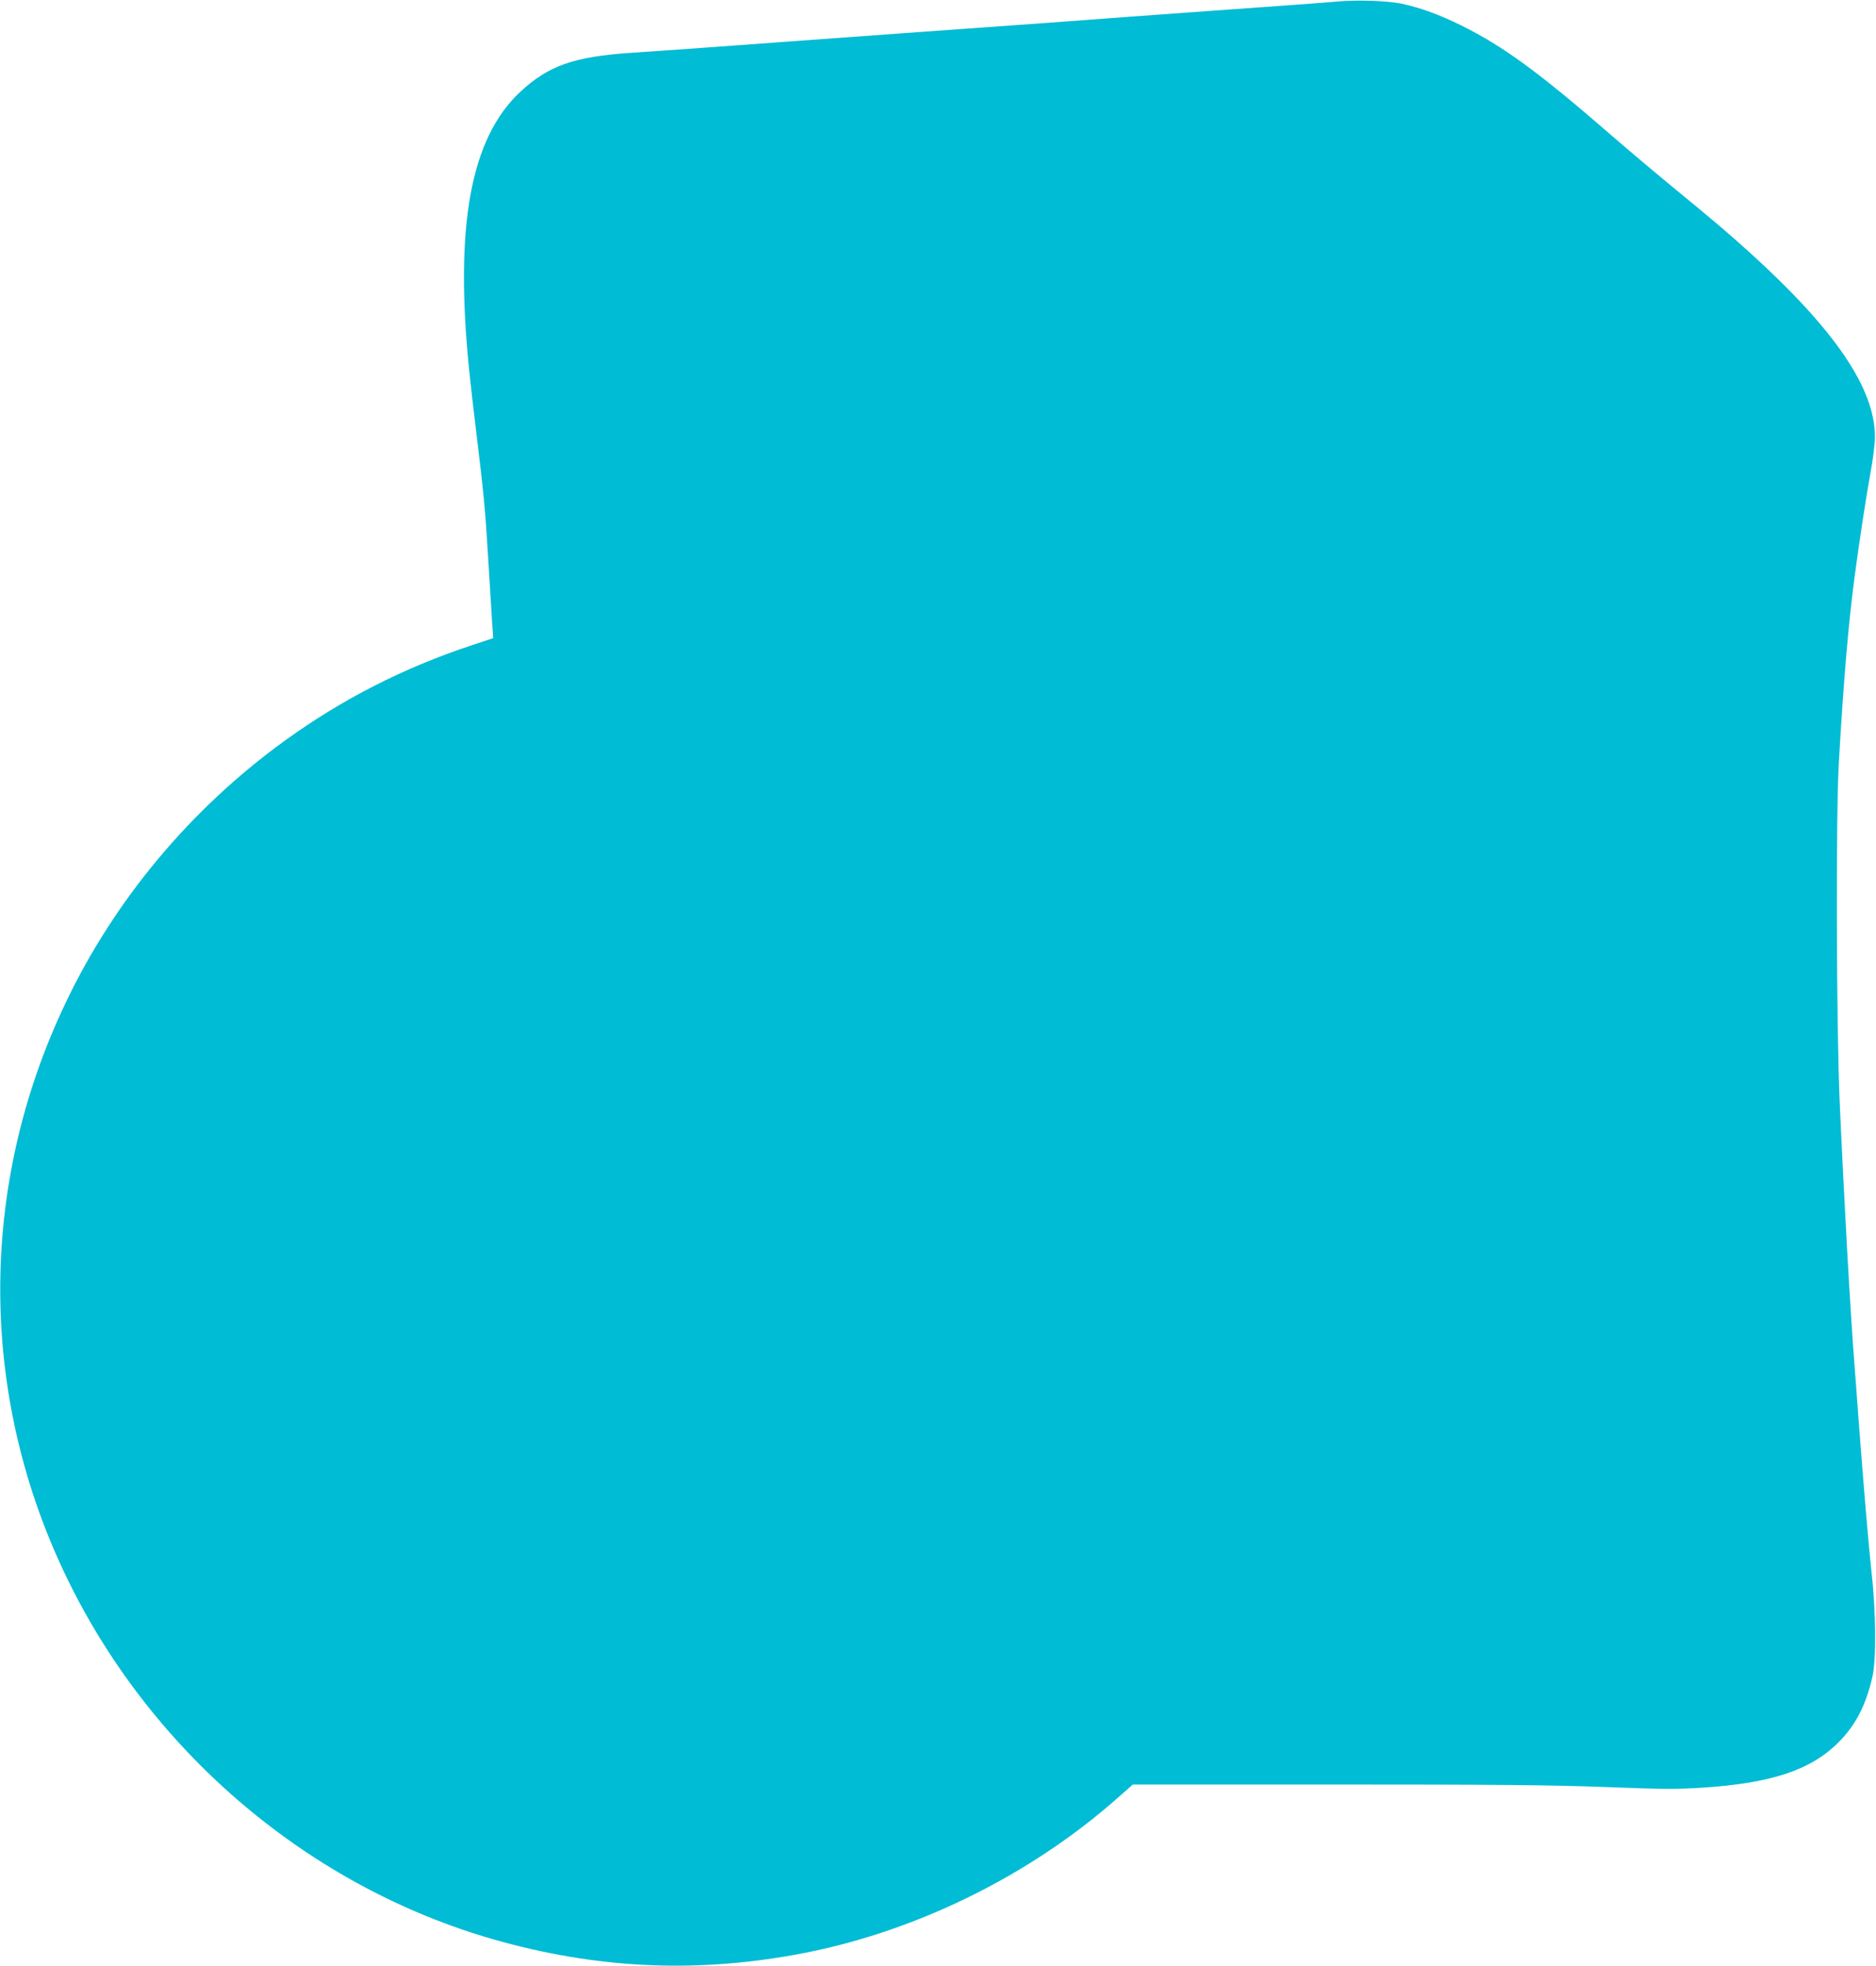
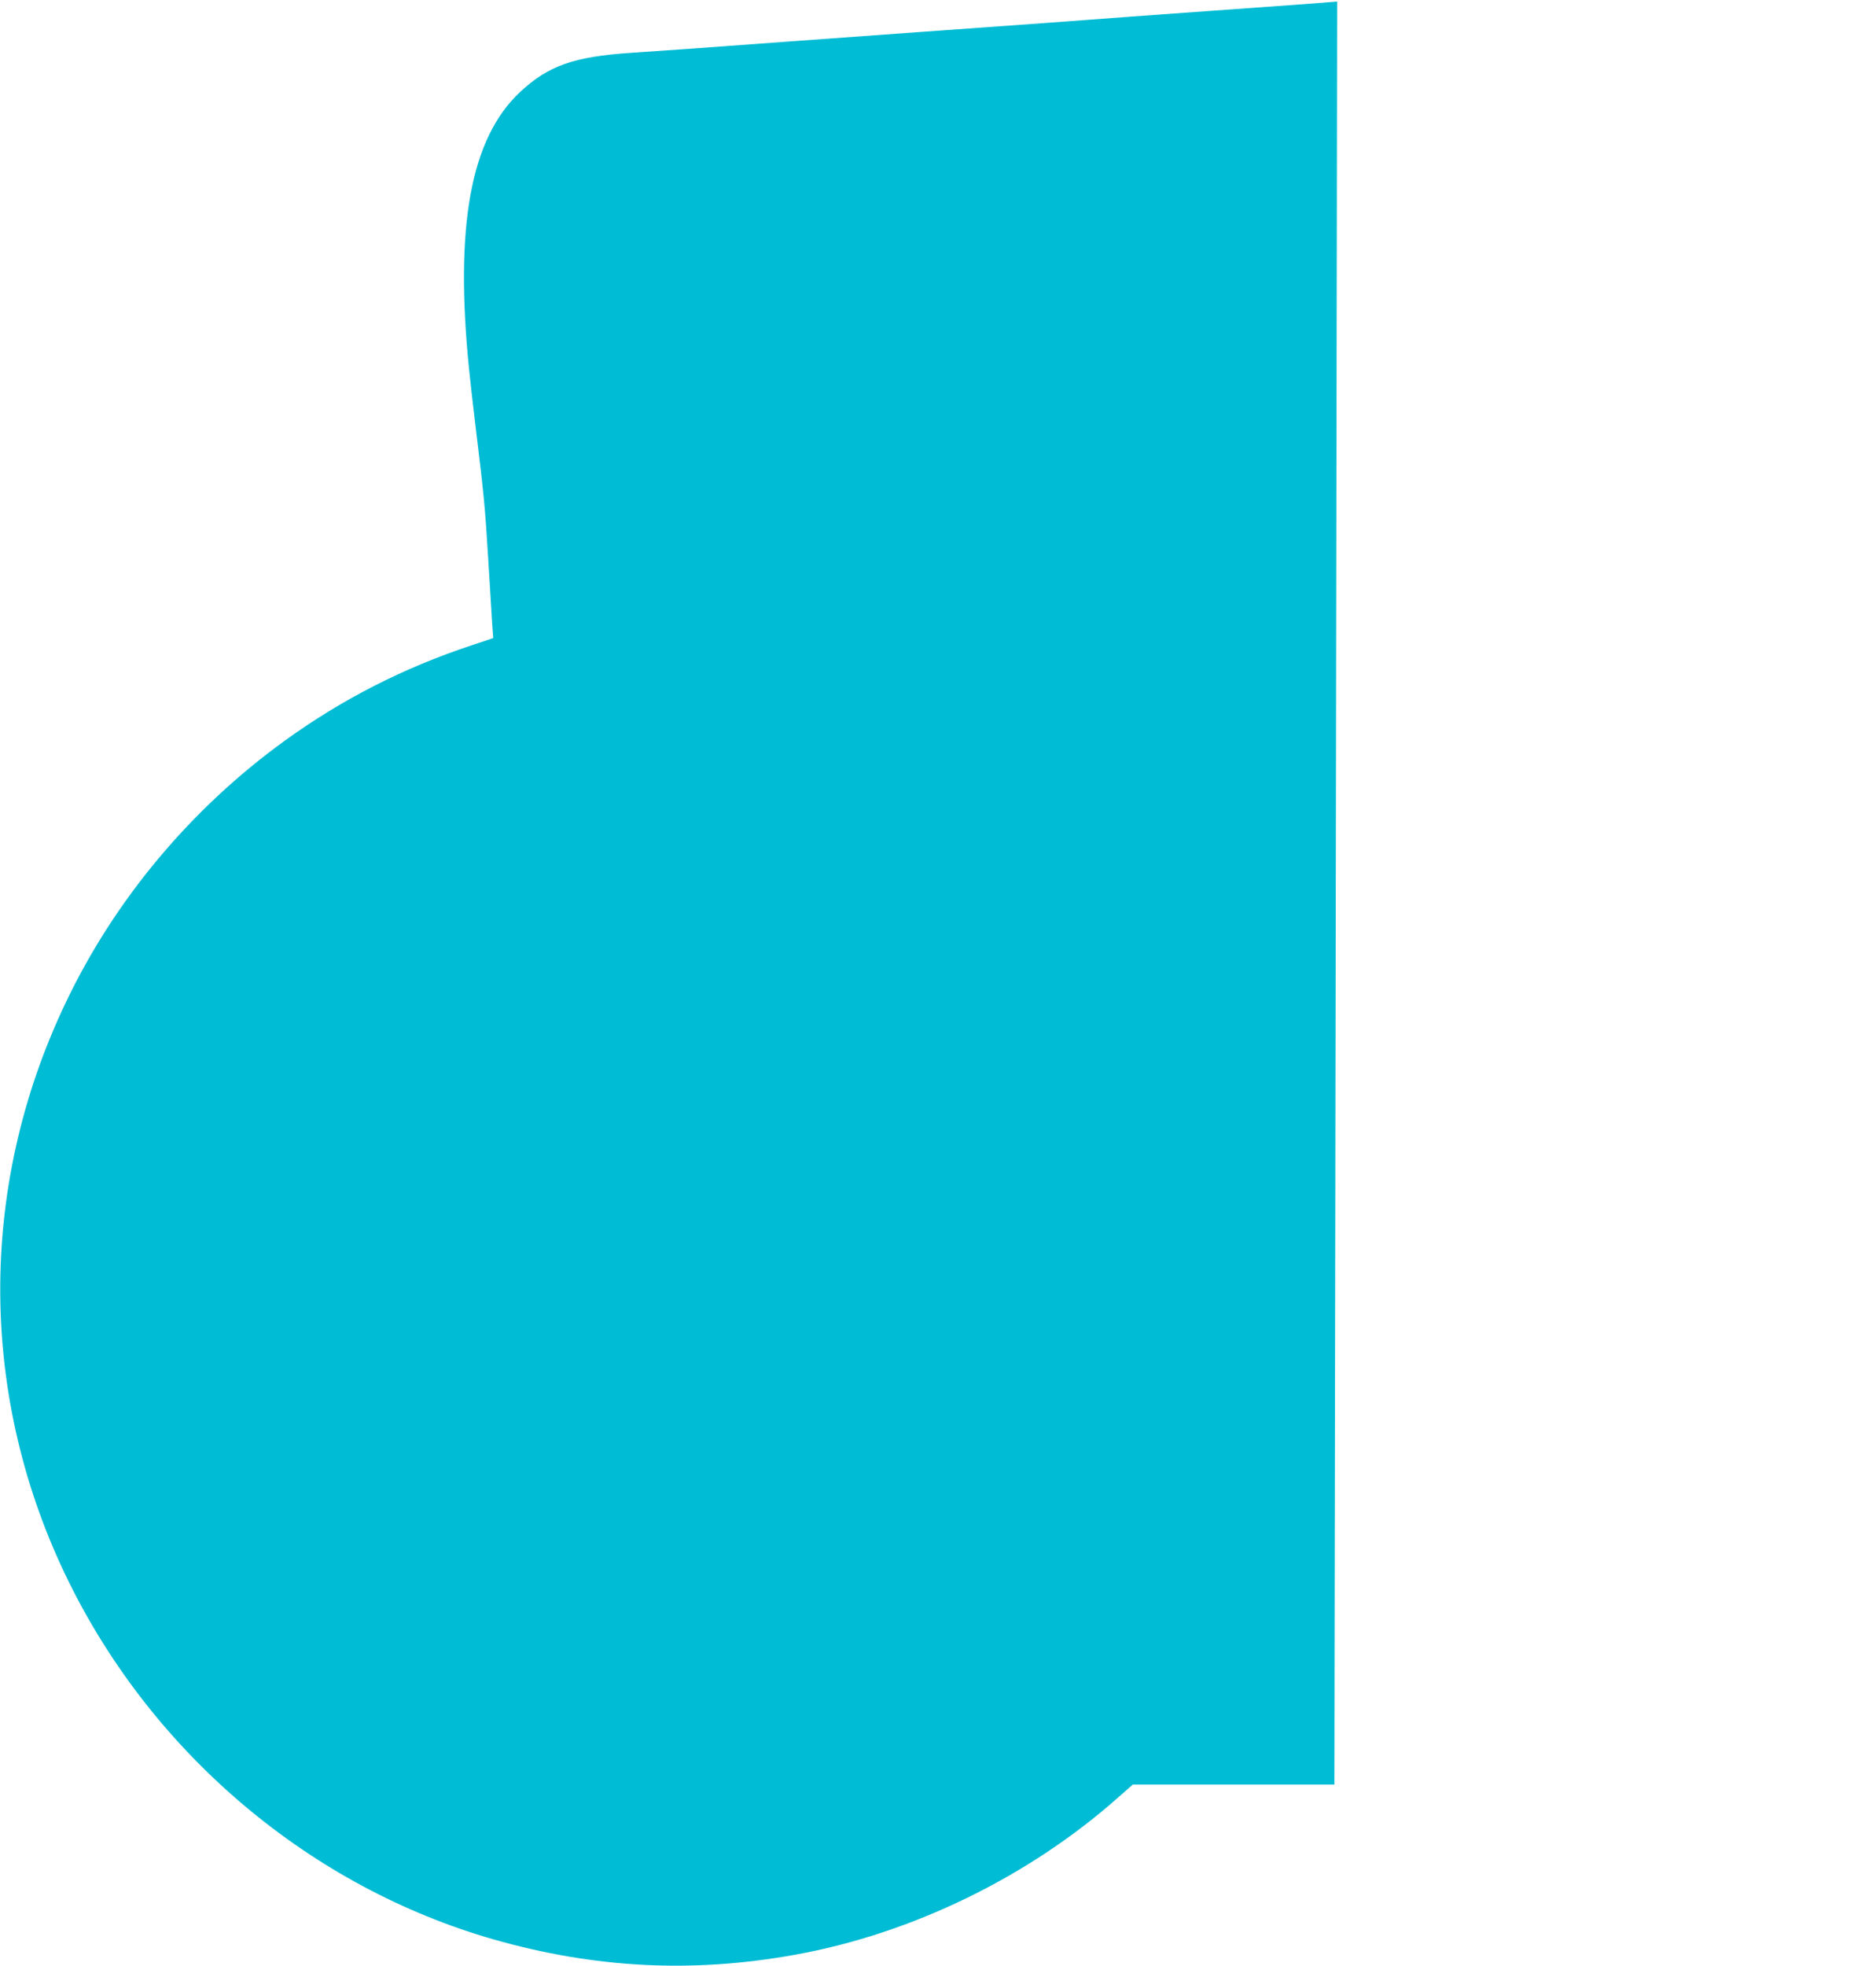
<svg xmlns="http://www.w3.org/2000/svg" version="1.0" width="1222pt" height="1280pt" viewBox="0 0 1222 1280" preserveAspectRatio="xMidYMid meet">
  <g transform="translate(0,1280) scale(0.1,-0.1)" fill="#00bcd4" stroke="none">
-     <path d="M8710 12790 c-52 -5 -412 -32 -800 -59 -388 -28 -763 -55 -835 -61 -71 -5 -193 -14 -270 -20 -77 -6 -453 -33 -835 -60 -382 -28 -755 -55 -827 -60 -527 -39 -804 -59 -1033 -74 -372 -25 -539 -84 -722 -255 -323 -302 -427 -872 -332 -1811 8 -80 28 -253 44 -385 52 -428 60 -508 80 -841 11 -181 23 -372 26 -424 l7 -95 -144 -48 c-443 -147 -842 -351 -1214 -620 -612 -443 -1108 -1036 -1427 -1706 -575 -1203 -568 -2575 18 -3767 556 -1131 1579 -1992 2771 -2333 656 -187 1291 -220 1958 -100 765 137 1528 509 2111 1027 l93 82 1313 0 c1054 0 1401 -3 1758 -16 372 -15 476 -15 632 -5 455 29 712 114 893 295 112 112 179 241 222 429 25 109 23 419 -5 667 -20 184 -51 549 -87 1025 -8 116 -20 266 -25 335 -28 360 -68 1070 -97 1725 -21 490 -25 1859 -5 2200 30 525 62 902 102 1205 32 242 76 526 102 670 18 95 31 199 31 245 0 314 -257 693 -808 1194 -153 138 -217 193 -525 446 -113 93 -286 239 -385 325 -472 410 -703 579 -978 715 -137 68 -265 115 -387 141 -91 19 -290 26 -420 14z" />
+     <path d="M8710 12790 c-52 -5 -412 -32 -800 -59 -388 -28 -763 -55 -835 -61 -71 -5 -193 -14 -270 -20 -77 -6 -453 -33 -835 -60 -382 -28 -755 -55 -827 -60 -527 -39 -804 -59 -1033 -74 -372 -25 -539 -84 -722 -255 -323 -302 -427 -872 -332 -1811 8 -80 28 -253 44 -385 52 -428 60 -508 80 -841 11 -181 23 -372 26 -424 l7 -95 -144 -48 c-443 -147 -842 -351 -1214 -620 -612 -443 -1108 -1036 -1427 -1706 -575 -1203 -568 -2575 18 -3767 556 -1131 1579 -1992 2771 -2333 656 -187 1291 -220 1958 -100 765 137 1528 509 2111 1027 l93 82 1313 0 z" />
  </g>
</svg>